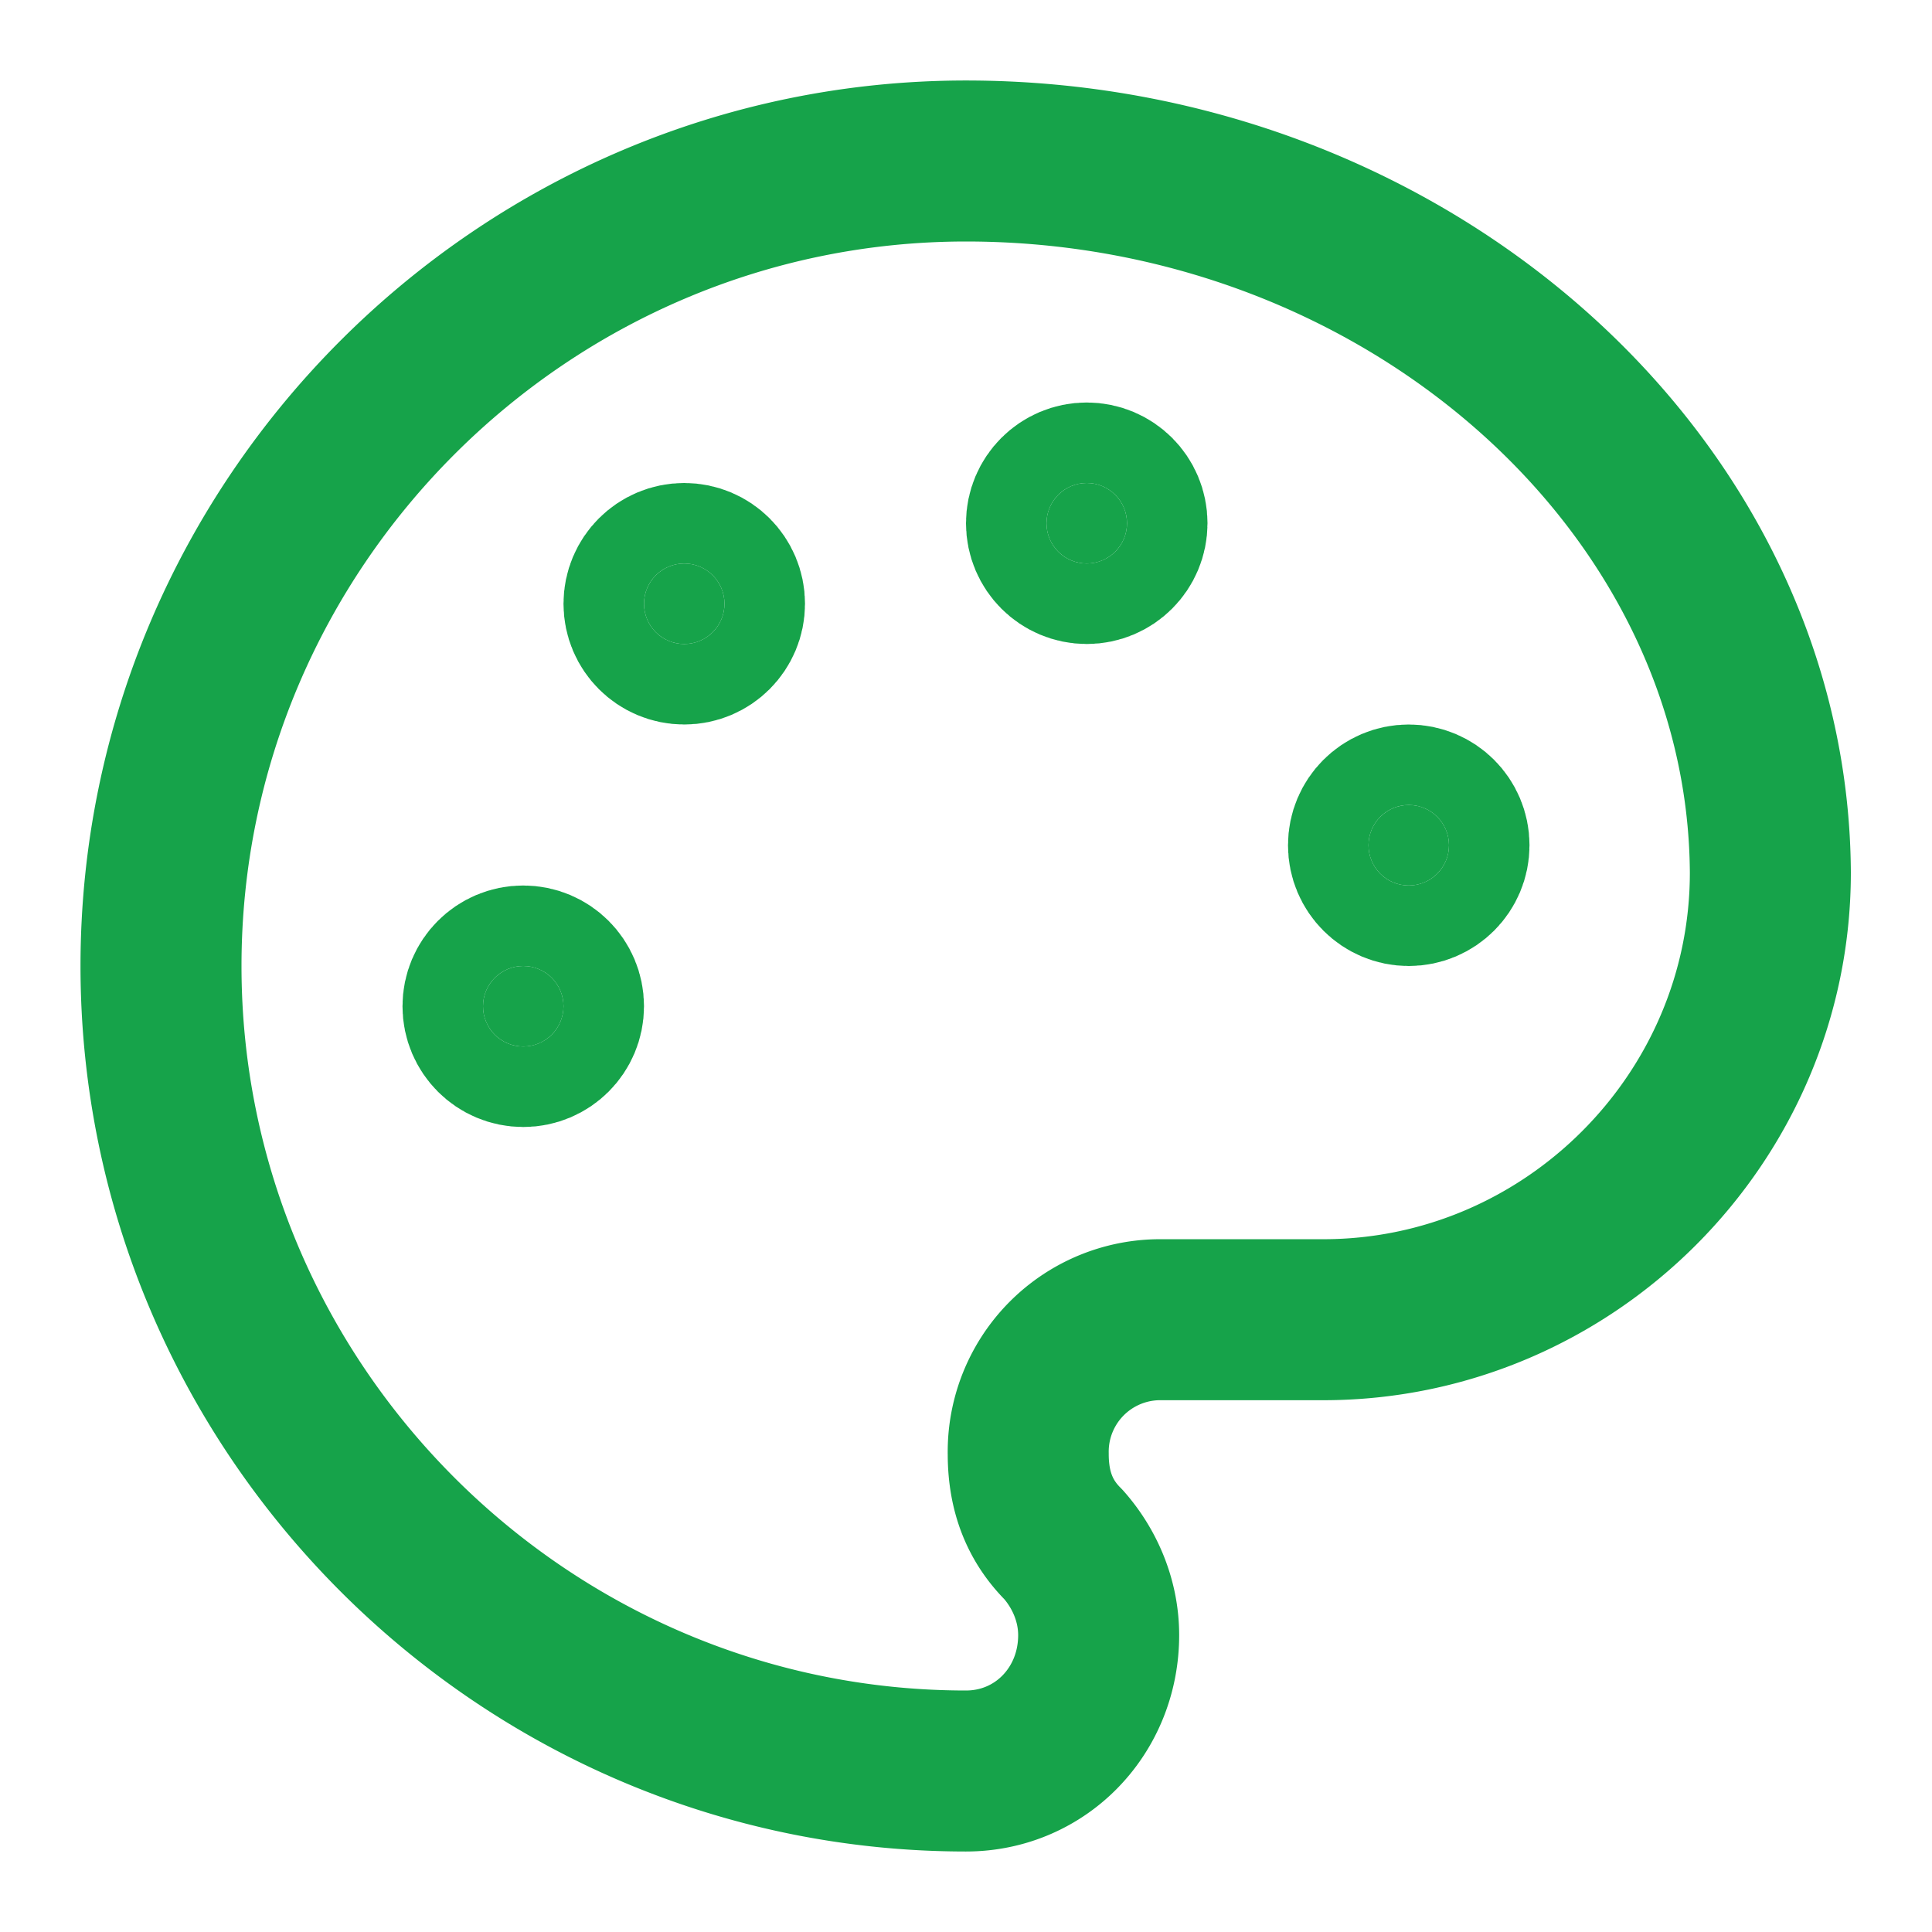
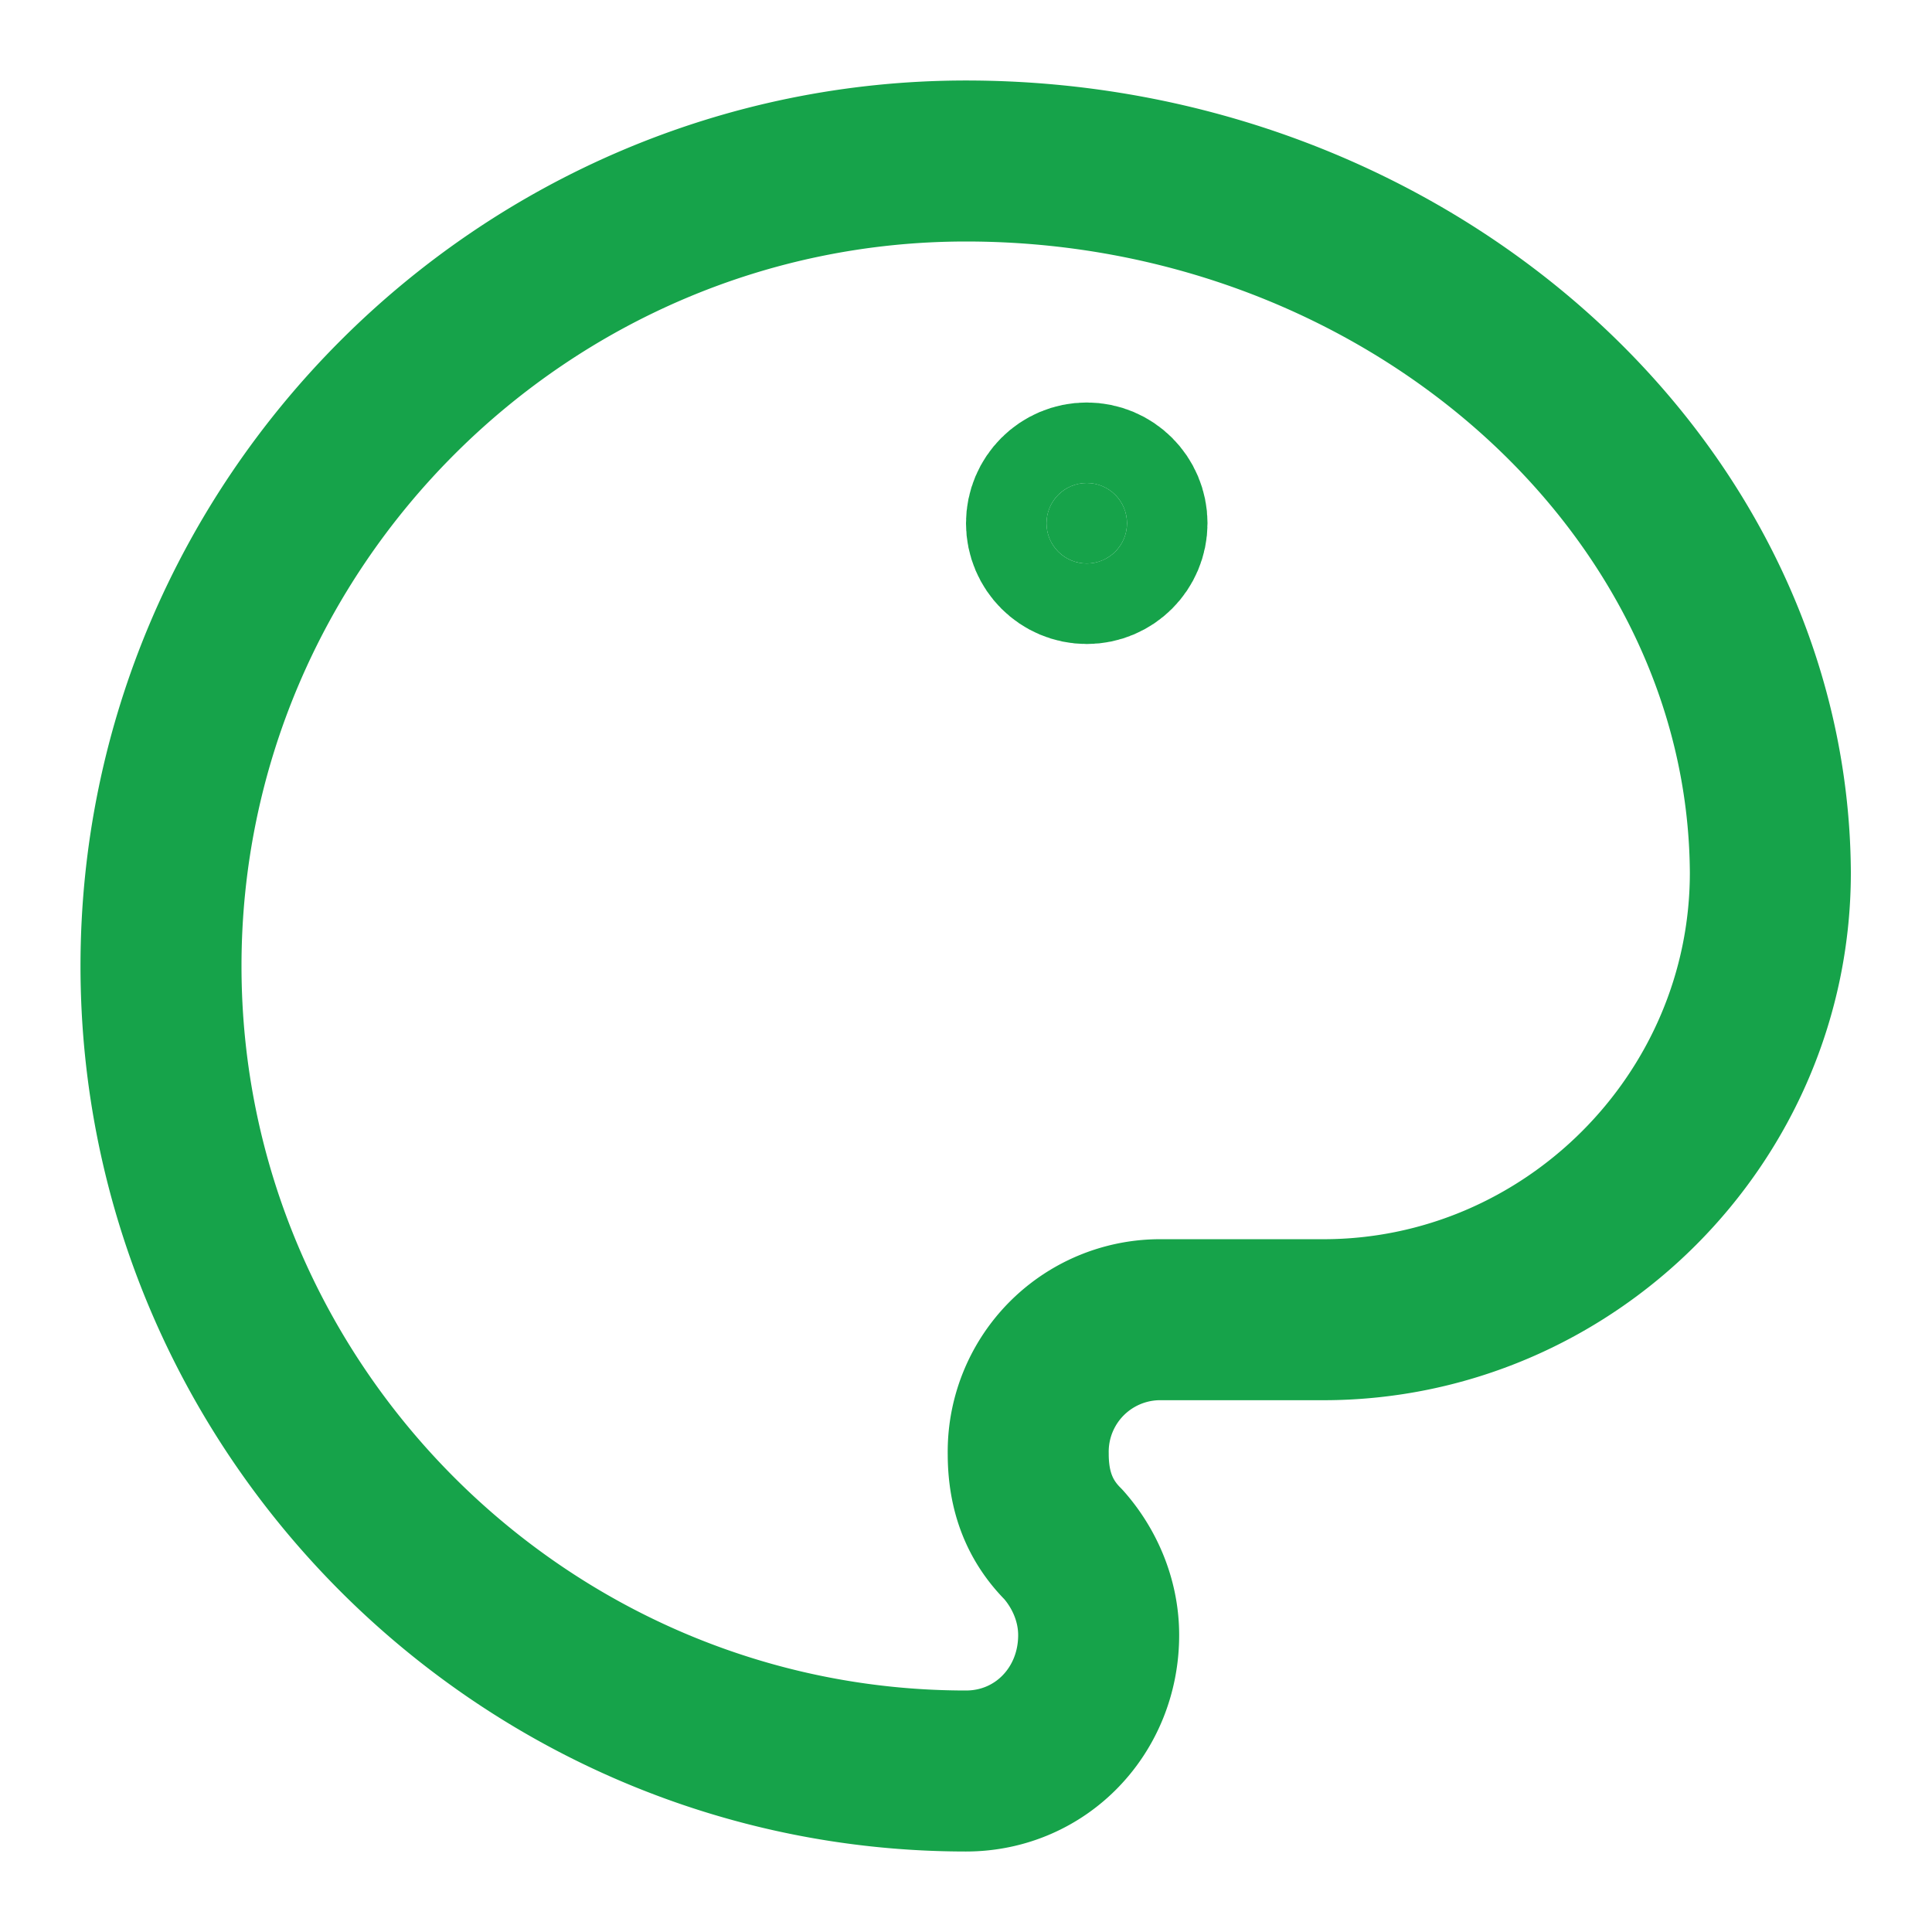
<svg xmlns="http://www.w3.org/2000/svg" width="24" height="24" viewBox="0 0 24 24" stroke="currentColor" stroke-width="2" stroke-linecap="round" stroke-linejoin="round" transform-origin="24px 24px" style="opacity: 1; visibility: visible; display: block;" display="block" data-level="95" tenwebX_tlevel="7">
  <circle cx="13.5" cy="6.5" r=".5" data-level="101" style="opacity:1;stroke-width:2px;stroke-linecap:round;stroke-linejoin:round;stroke:rgb(22, 163, 74);transform-origin:0px 0px;display:inline;" fill="rgb(22, 163, 74)" />
-   <circle cx="17.5" cy="10.5" r=".5" data-level="102" style="opacity:1;stroke-width:2px;stroke-linecap:round;stroke-linejoin:round;stroke:rgb(22, 163, 74);transform-origin:0px 0px;display:inline;" fill="rgb(22, 163, 74)" />
-   <circle cx="8.5" cy="7.5" r=".5" data-level="103" style="opacity:1;stroke-width:2px;stroke-linecap:round;stroke-linejoin:round;stroke:rgb(22, 163, 74);transform-origin:0px 0px;display:inline;" fill="rgb(22, 163, 74)" />
-   <circle cx="6.5" cy="12.5" r=".5" data-level="104" style="opacity:1;stroke-width:2px;stroke-linecap:round;stroke-linejoin:round;stroke:rgb(22, 163, 74);transform-origin:0px 0px;display:inline;" fill="rgb(22, 163, 74)" />
  <path d="M12 2C6.5 2 2 6.5 2 12s4.5 10 10 10c.926 0 1.648-.746 1.648-1.688 0-.437-.18-.835-.437-1.125-.29-.289-.438-.652-.438-1.125a1.64 1.64 0 0 1 1.668-1.668h1.996c3.051 0 5.555-2.503 5.555-5.554C21.965 6.012 17.461 2 12 2z" data-level="105" style="opacity:1;stroke-width:2px;stroke-linecap:round;stroke-linejoin:round;stroke:rgb(22, 163, 74);transform-origin:0px 0px;display:inline;" fill="none" />
</svg>